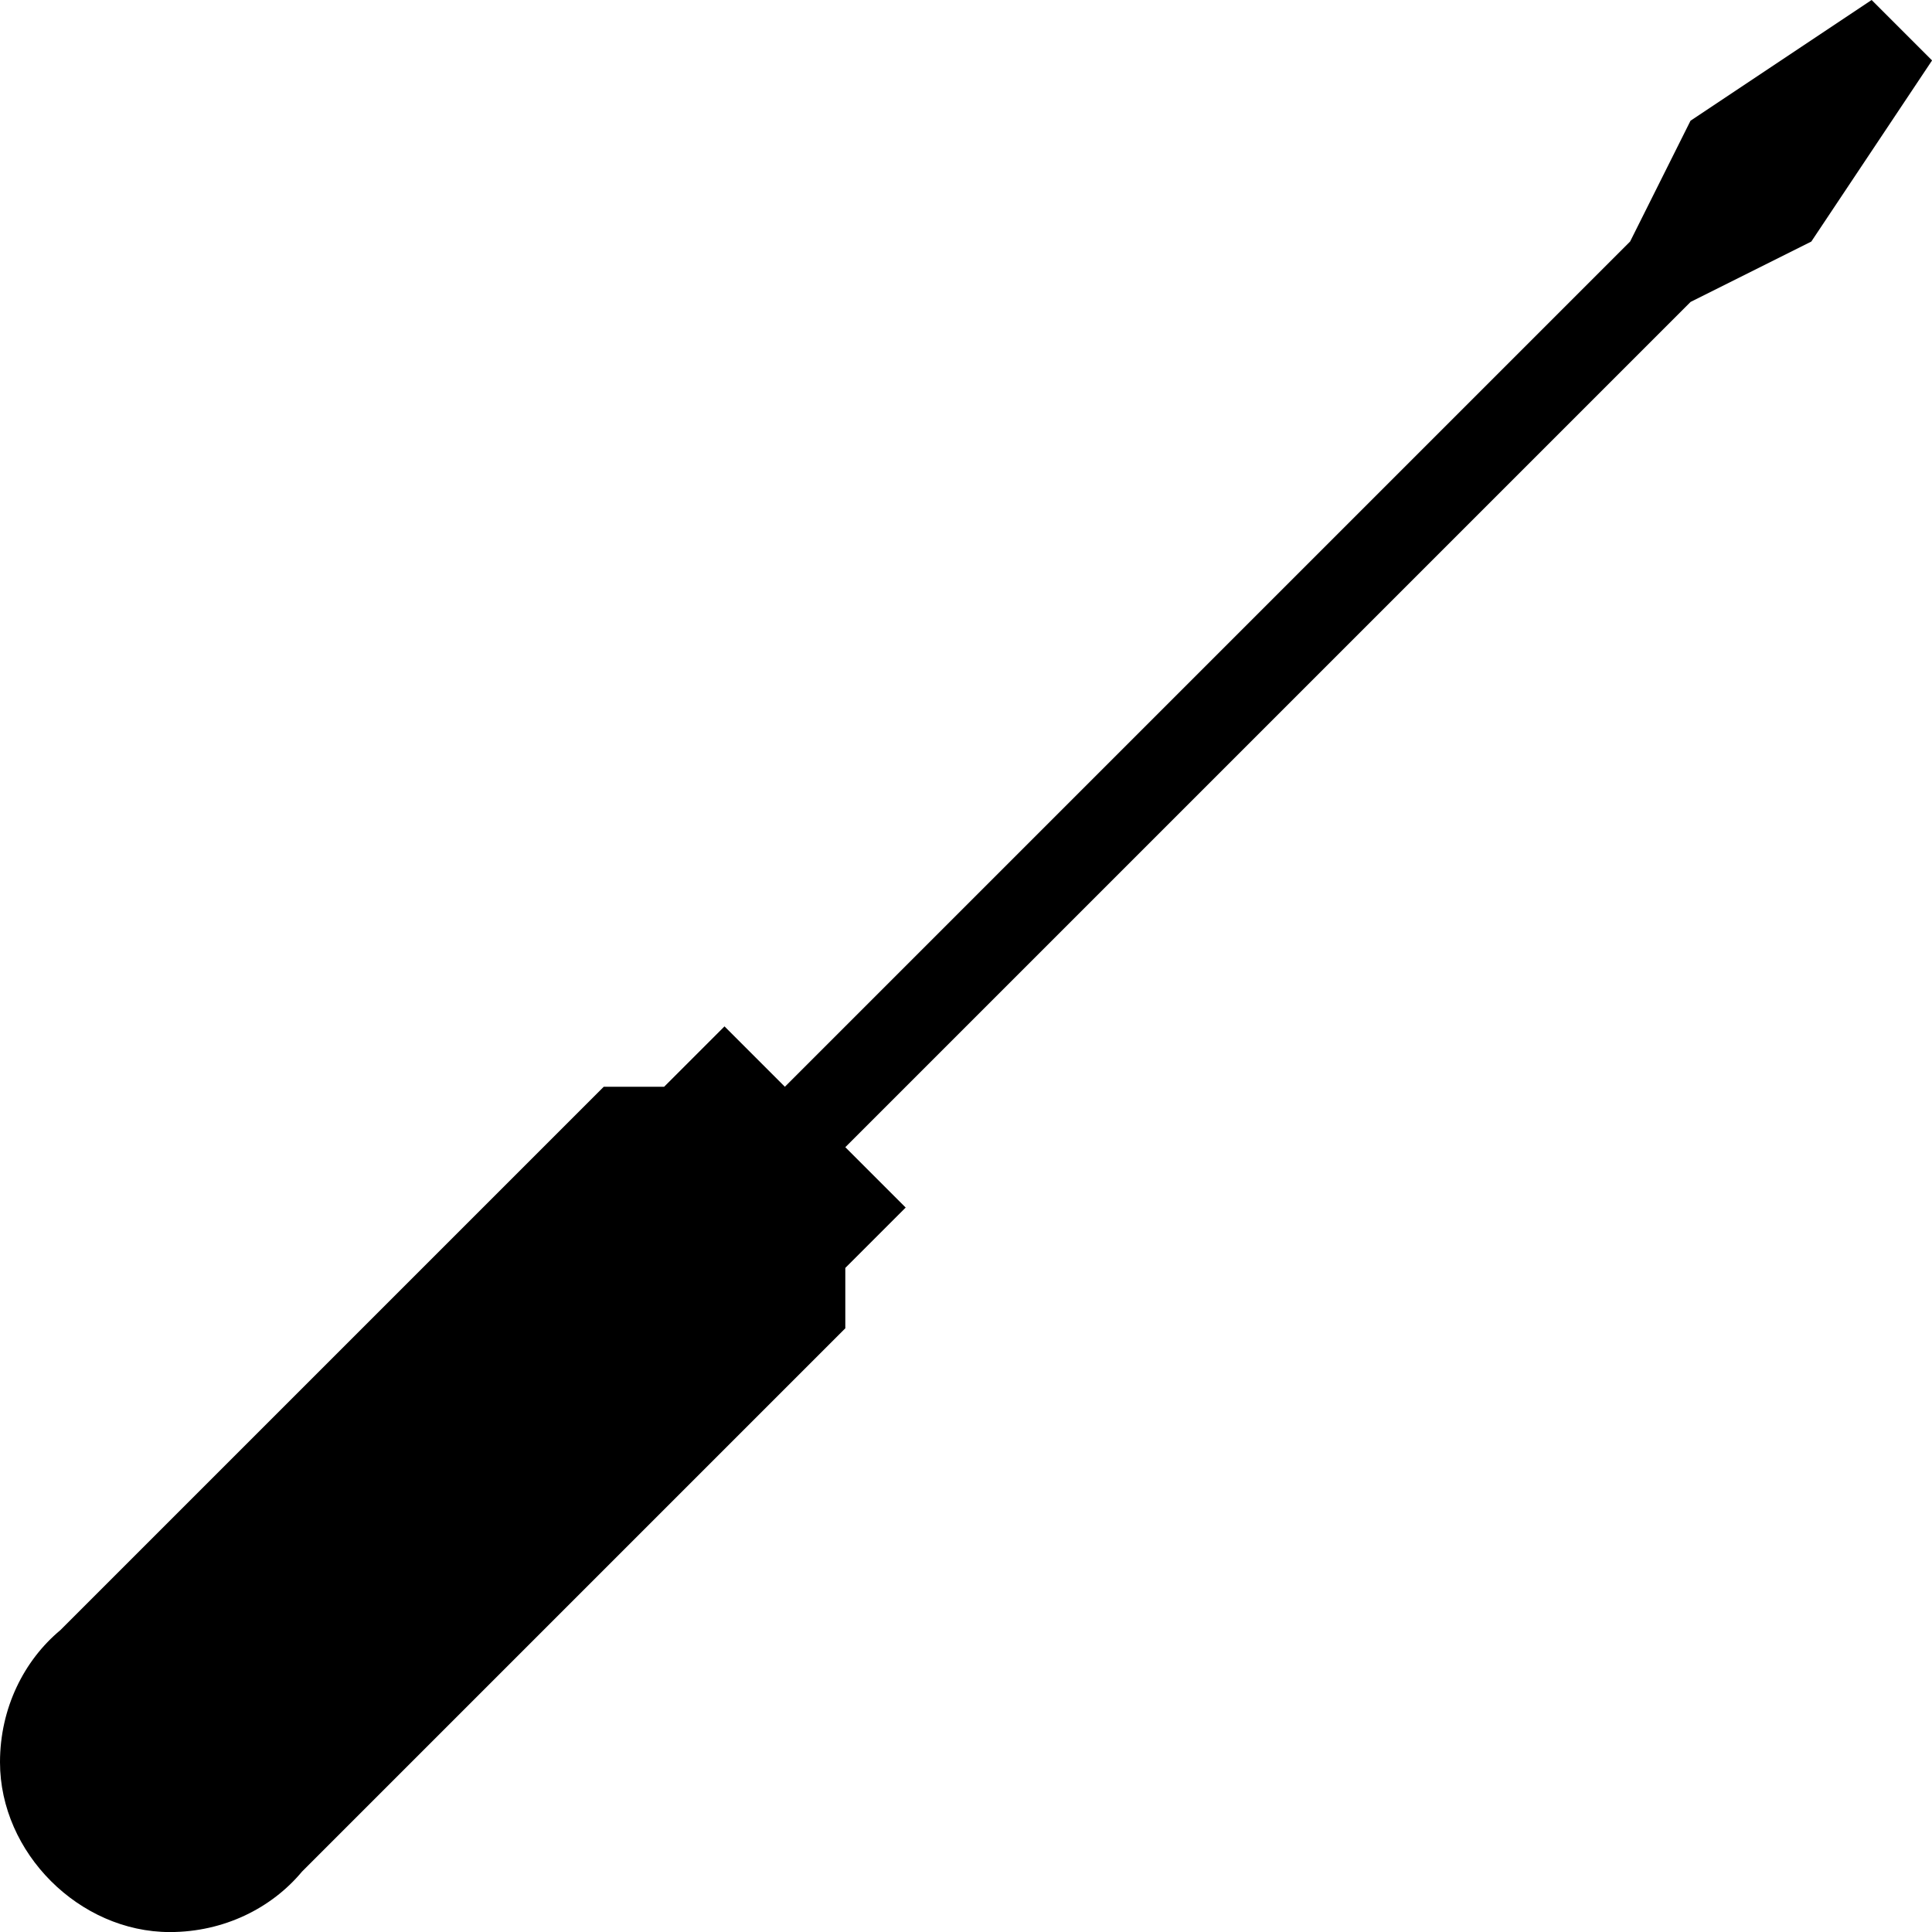
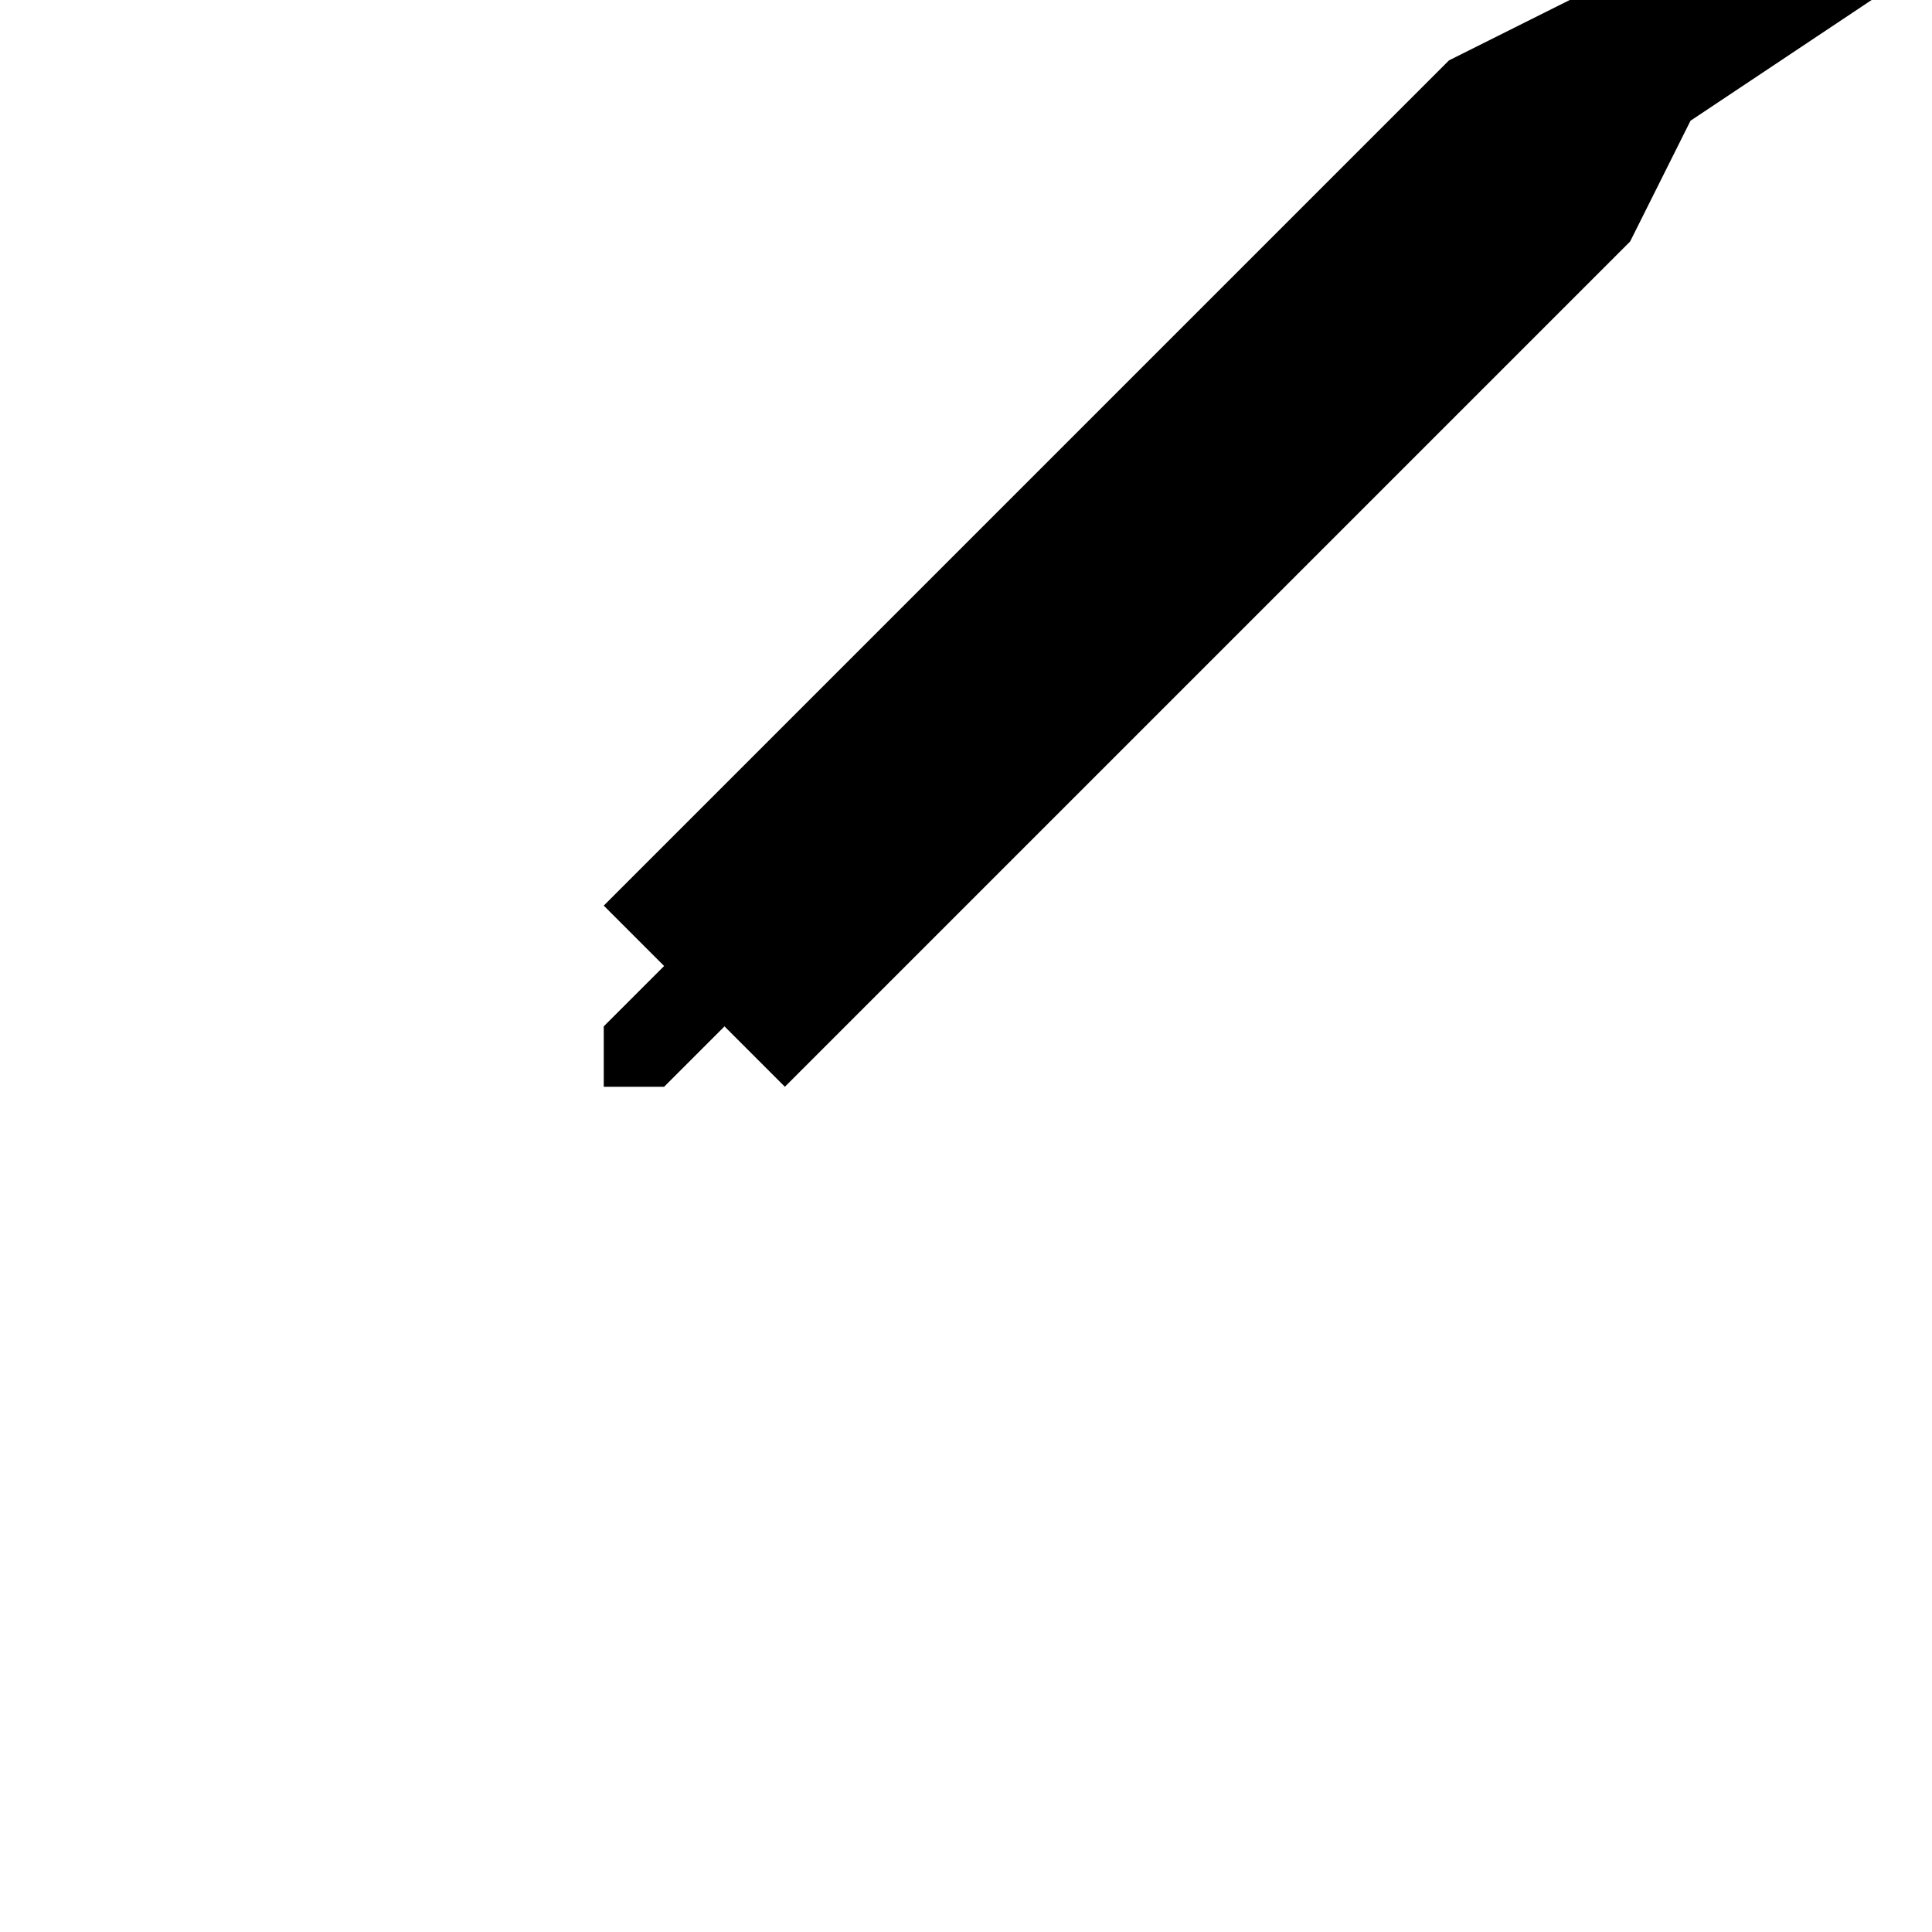
<svg xmlns="http://www.w3.org/2000/svg" version="1.1" data-icon="screwdriver" viewBox="0 0 32 32" x="0px" y="0px">
-   <path d="M31 0l-3 2-1 2-14 14-1-1-1 1h-1l-9 9c-.6.5-1 1.288-1 2.188 0 1.5 1.313 2.813 2.813 2.813.9 0 1.688-.4 2.188-1l9-9v-1l1-1-1-1 14-14 2-1 2-3-1-1z" />
+   <path d="M31 0l-3 2-1 2-14 14-1-1-1 1h-1l-9 9l9-9v-1l1-1-1-1 14-14 2-1 2-3-1-1z" />
</svg>